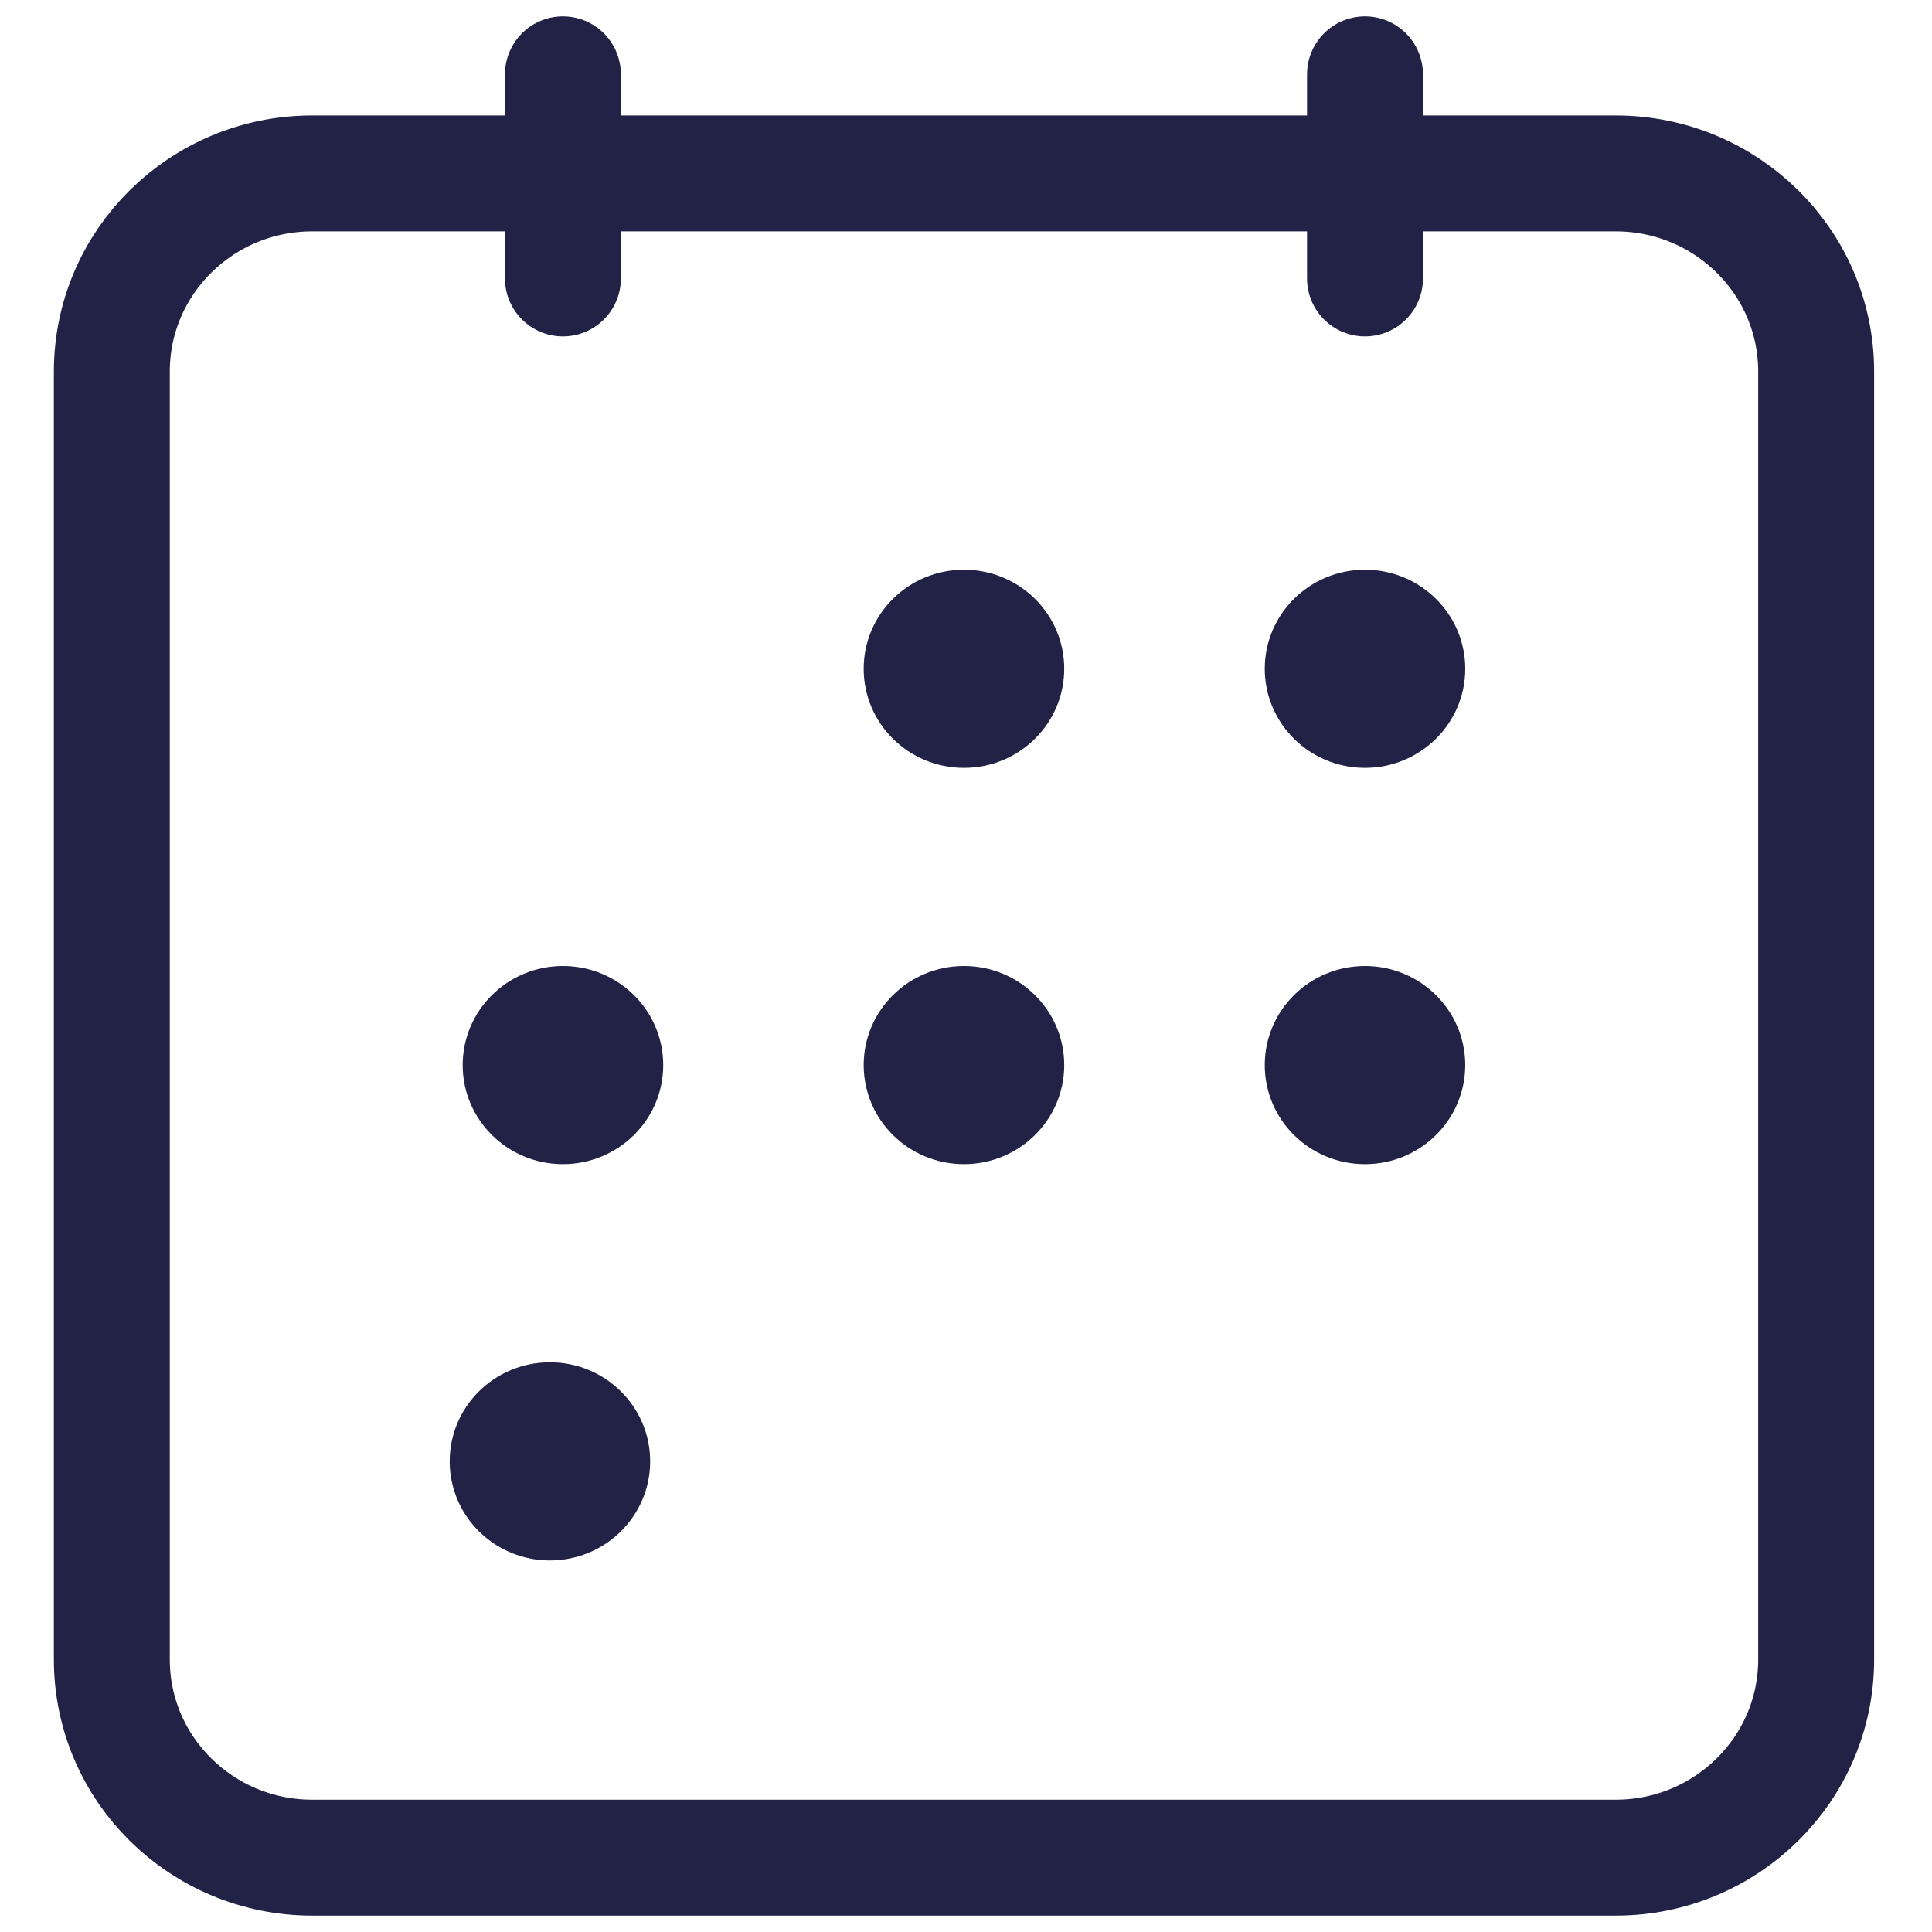
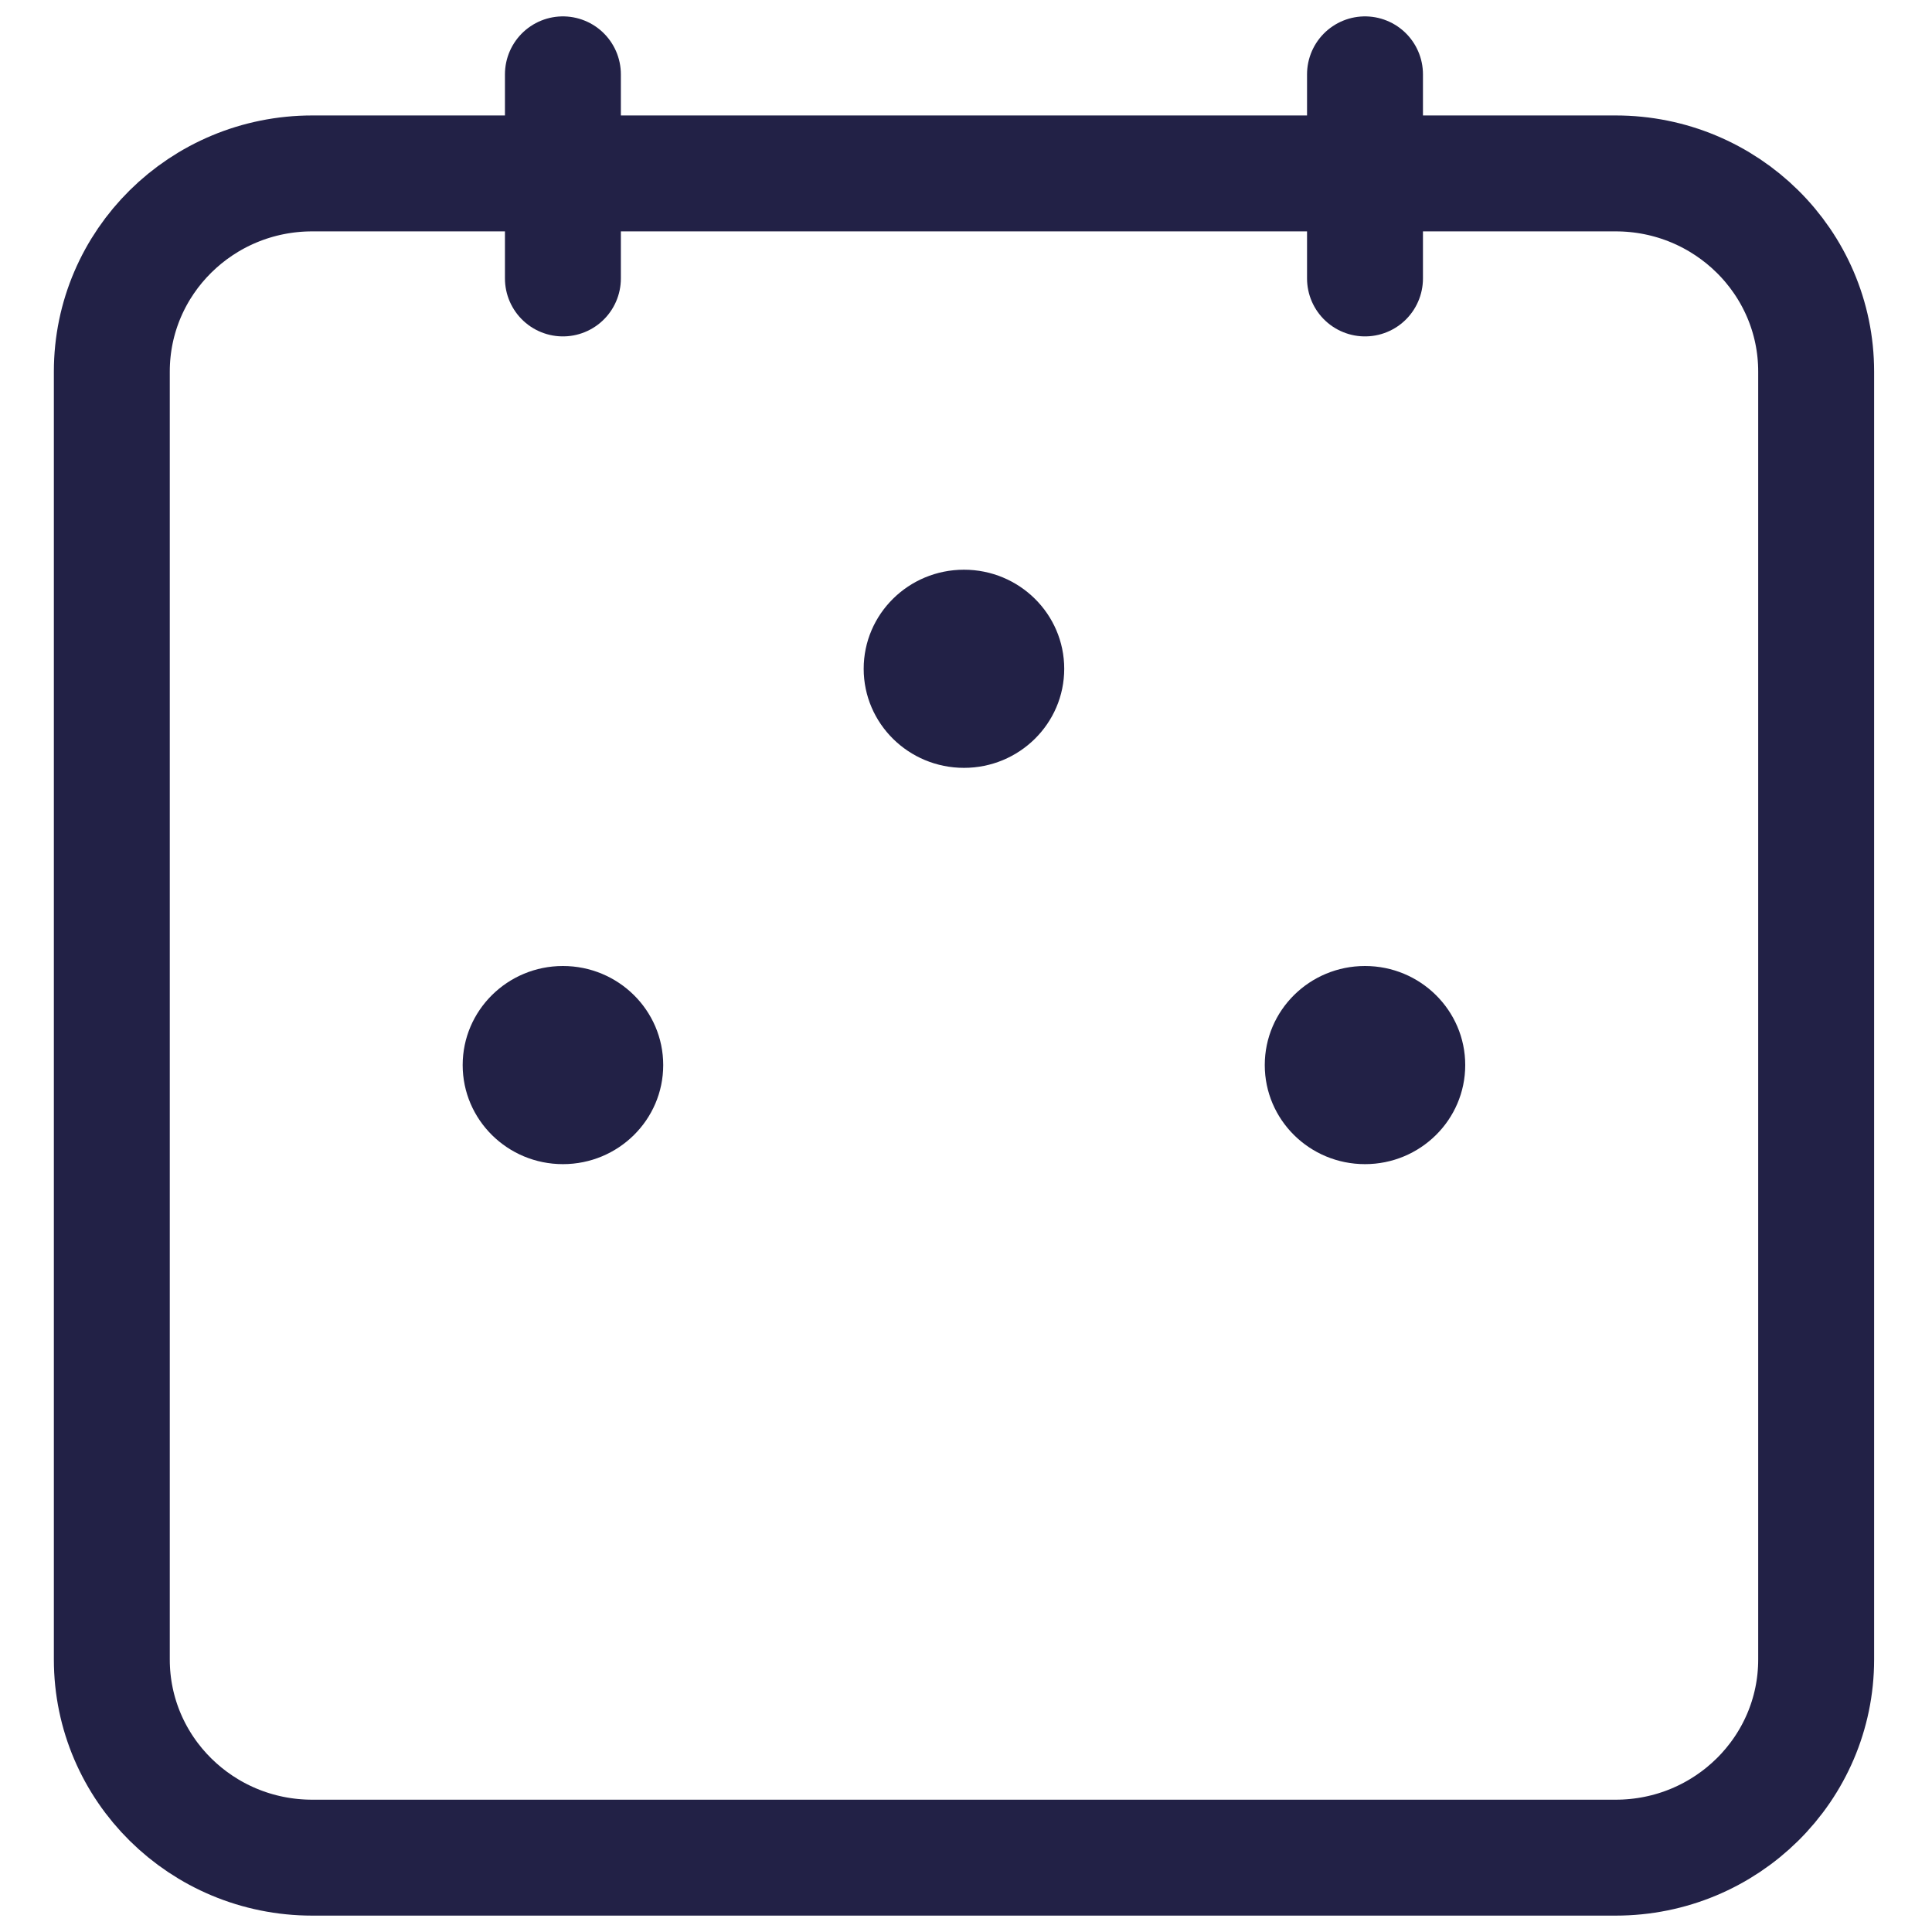
<svg xmlns="http://www.w3.org/2000/svg" width="25" height="25" viewBox="0 0 25 25" fill="none">
  <g clip-path="url(#clip0_2347_1666)">
    <path d="M20.906 2.244H4.041C2.608 2.244 1.447 3.392 1.447 4.808V21.474C1.447 22.89 2.608 24.038 4.041 24.038H20.906C22.339 24.038 23.501 22.89 23.501 21.474V4.808C23.501 3.392 22.339 2.244 20.906 2.244Z" stroke="#222146" stroke-width="1.5" stroke-linecap="round" stroke-linejoin="round" />
    <path d="M7.284 0.962V3.603" stroke="#222146" stroke-width="1.5" stroke-linecap="round" stroke-linejoin="round" />
    <path d="M17.663 0.962V3.603" stroke="#222146" stroke-width="1.5" stroke-linecap="round" stroke-linejoin="round" />
    <path d="M12.474 9.936C13.19 9.936 13.771 9.362 13.771 8.654C13.771 7.946 13.19 7.372 12.474 7.372C11.757 7.372 11.176 7.946 11.176 8.654C11.176 9.362 11.757 9.936 12.474 9.936Z" fill="#222146" />
-     <path d="M17.663 9.936C18.379 9.936 18.96 9.362 18.96 8.654C18.96 7.946 18.379 7.372 17.663 7.372C16.946 7.372 16.366 7.946 16.366 8.654C16.366 9.362 16.946 9.936 17.663 9.936Z" fill="#222146" />
    <path d="M7.284 15.064C8.001 15.064 8.582 14.49 8.582 13.782C8.582 13.074 8.001 12.5 7.284 12.5C6.568 12.5 5.987 13.074 5.987 13.782C5.987 14.49 6.568 15.064 7.284 15.064Z" fill="#222146" />
-     <path d="M12.474 15.064C13.19 15.064 13.771 14.49 13.771 13.782C13.771 13.074 13.19 12.5 12.474 12.5C11.757 12.5 11.176 13.074 11.176 13.782C11.176 14.49 11.757 15.064 12.474 15.064Z" fill="#222146" />
    <path d="M17.663 15.064C18.379 15.064 18.96 14.49 18.96 13.782C18.96 13.074 18.379 12.5 17.663 12.5C16.946 12.5 16.366 13.074 16.366 13.782C16.366 14.49 16.946 15.064 17.663 15.064Z" fill="#222146" />
-     <path d="M7.116 20.192C7.832 20.192 8.413 19.618 8.413 18.91C8.413 18.202 7.832 17.628 7.116 17.628C6.399 17.628 5.819 18.202 5.819 18.91C5.819 19.618 6.399 20.192 7.116 20.192Z" fill="#222146" />
  </g>
  <defs>
    <clipPath id="clip0_2347_1666">
      <rect width="24" height="25" fill="white" transform="translate(0.474)" />
    </clipPath>
  </defs>
</svg>